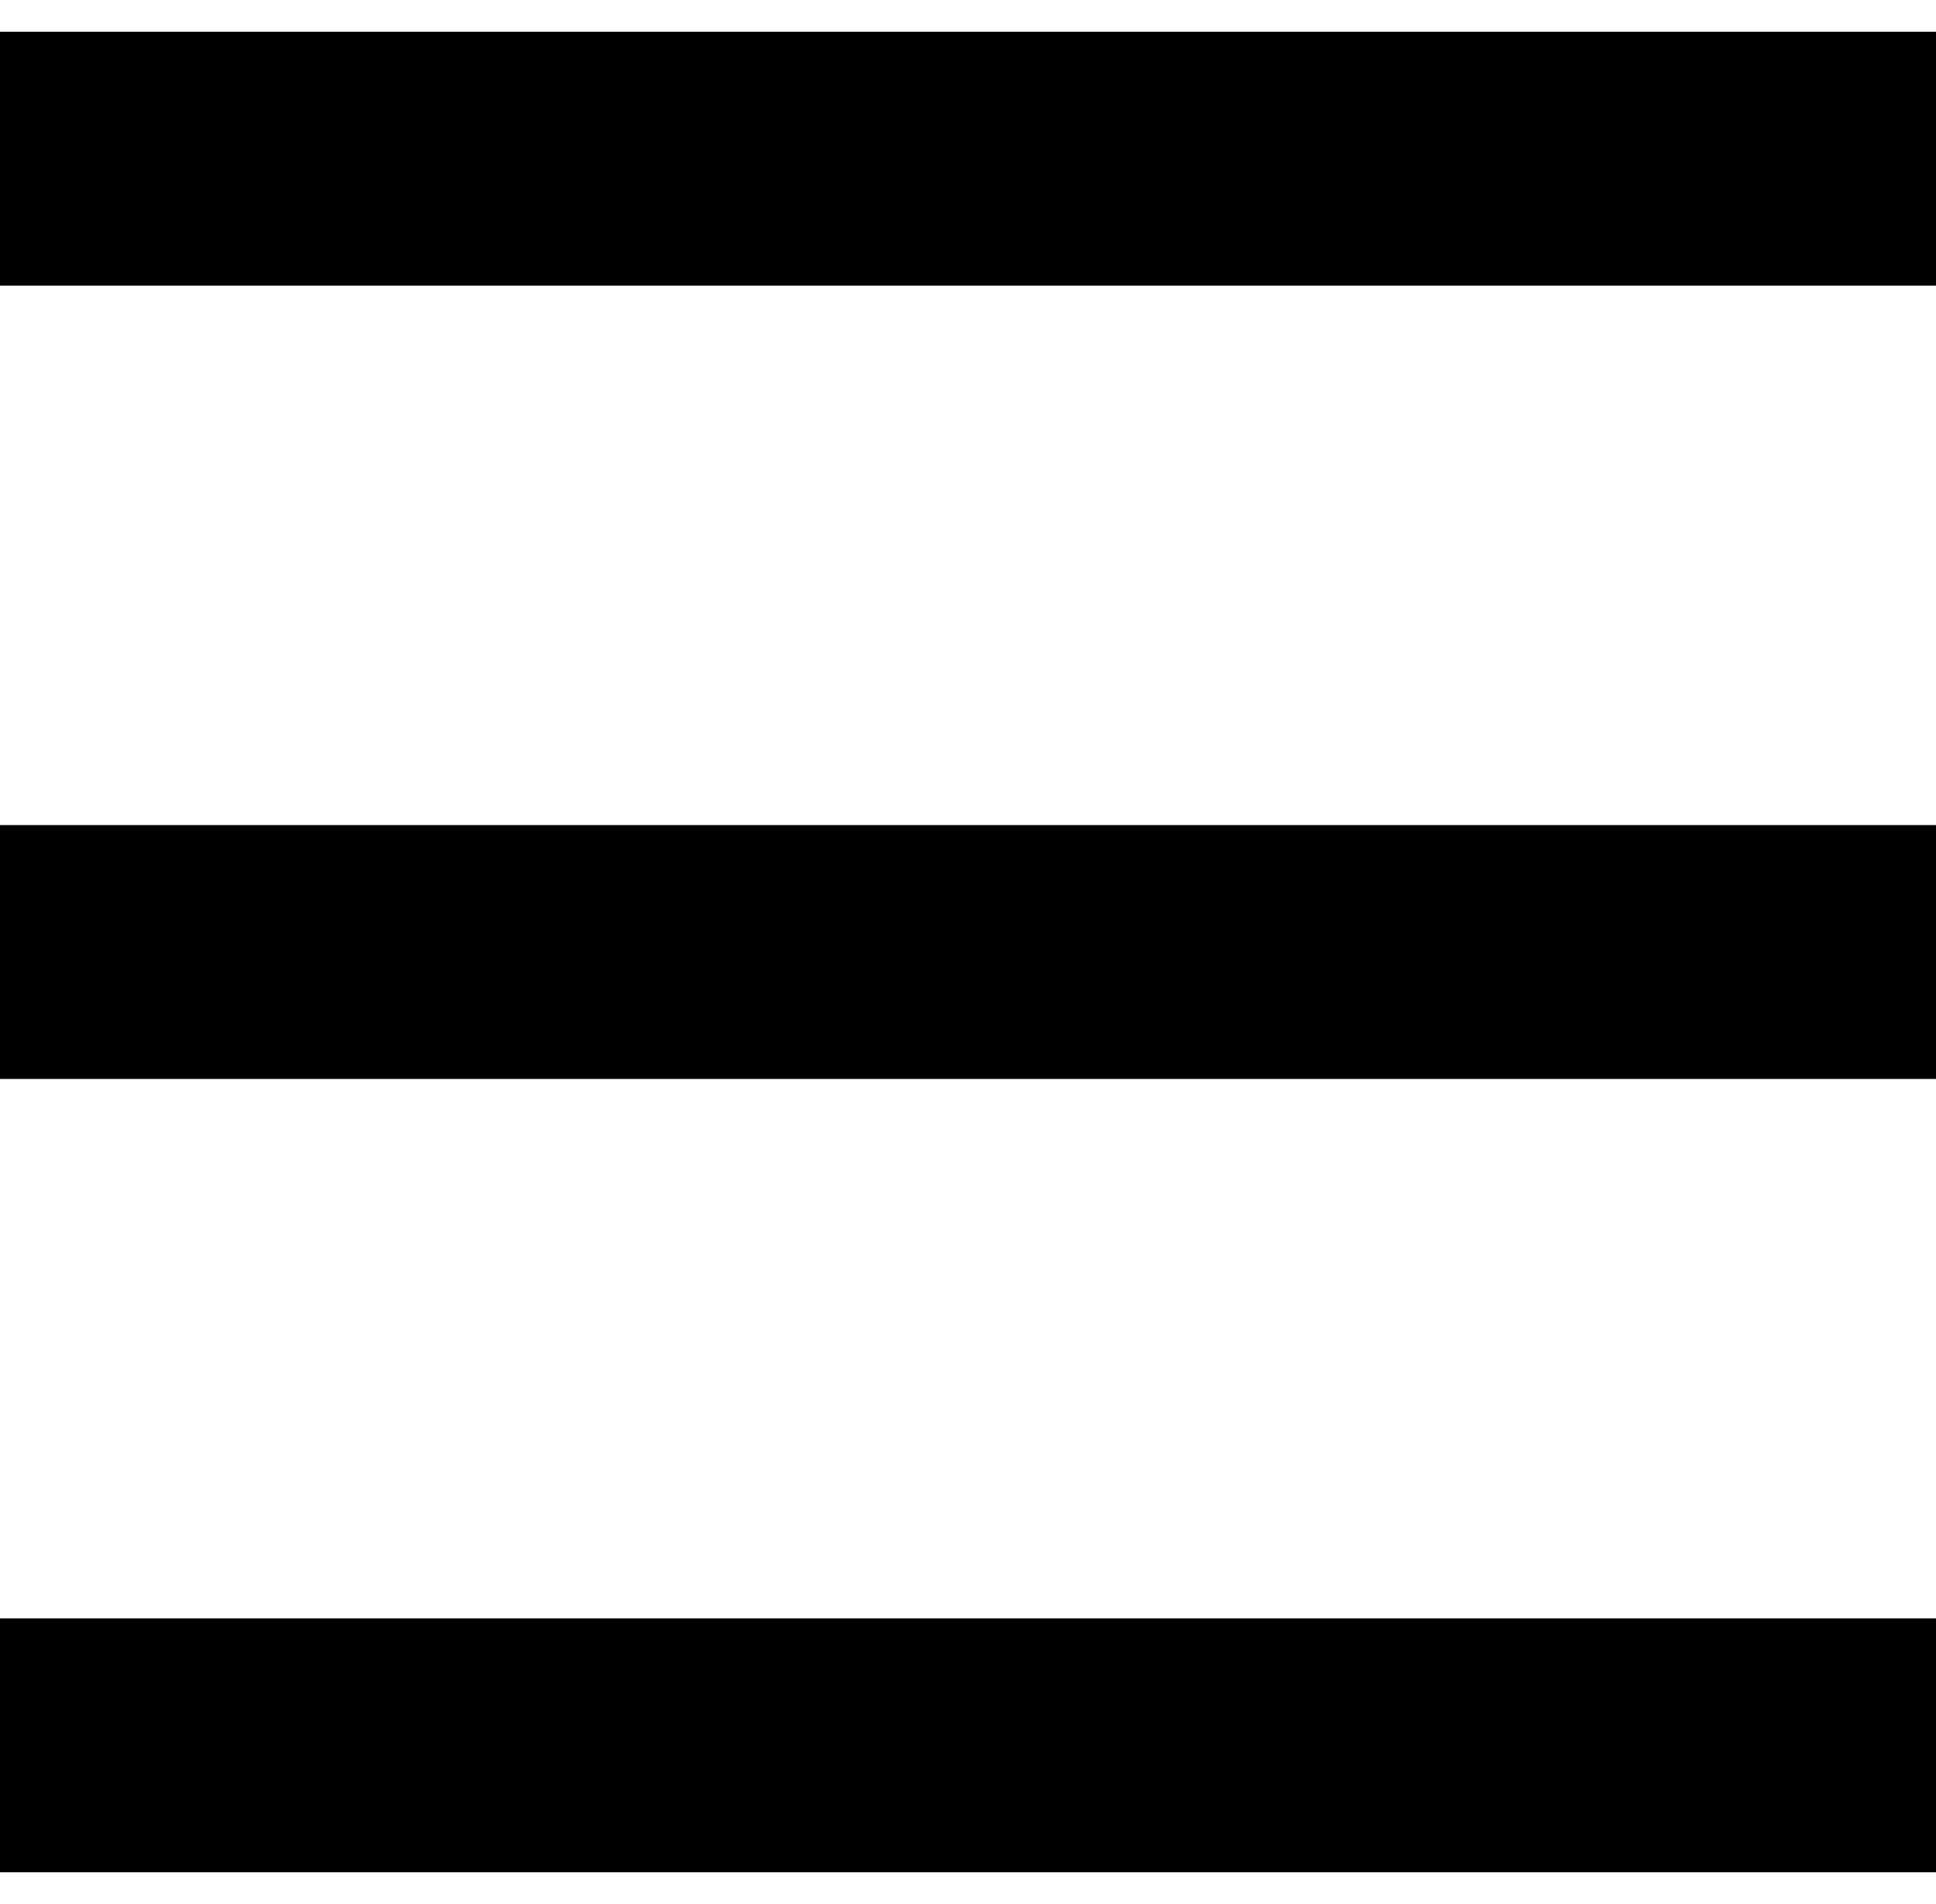
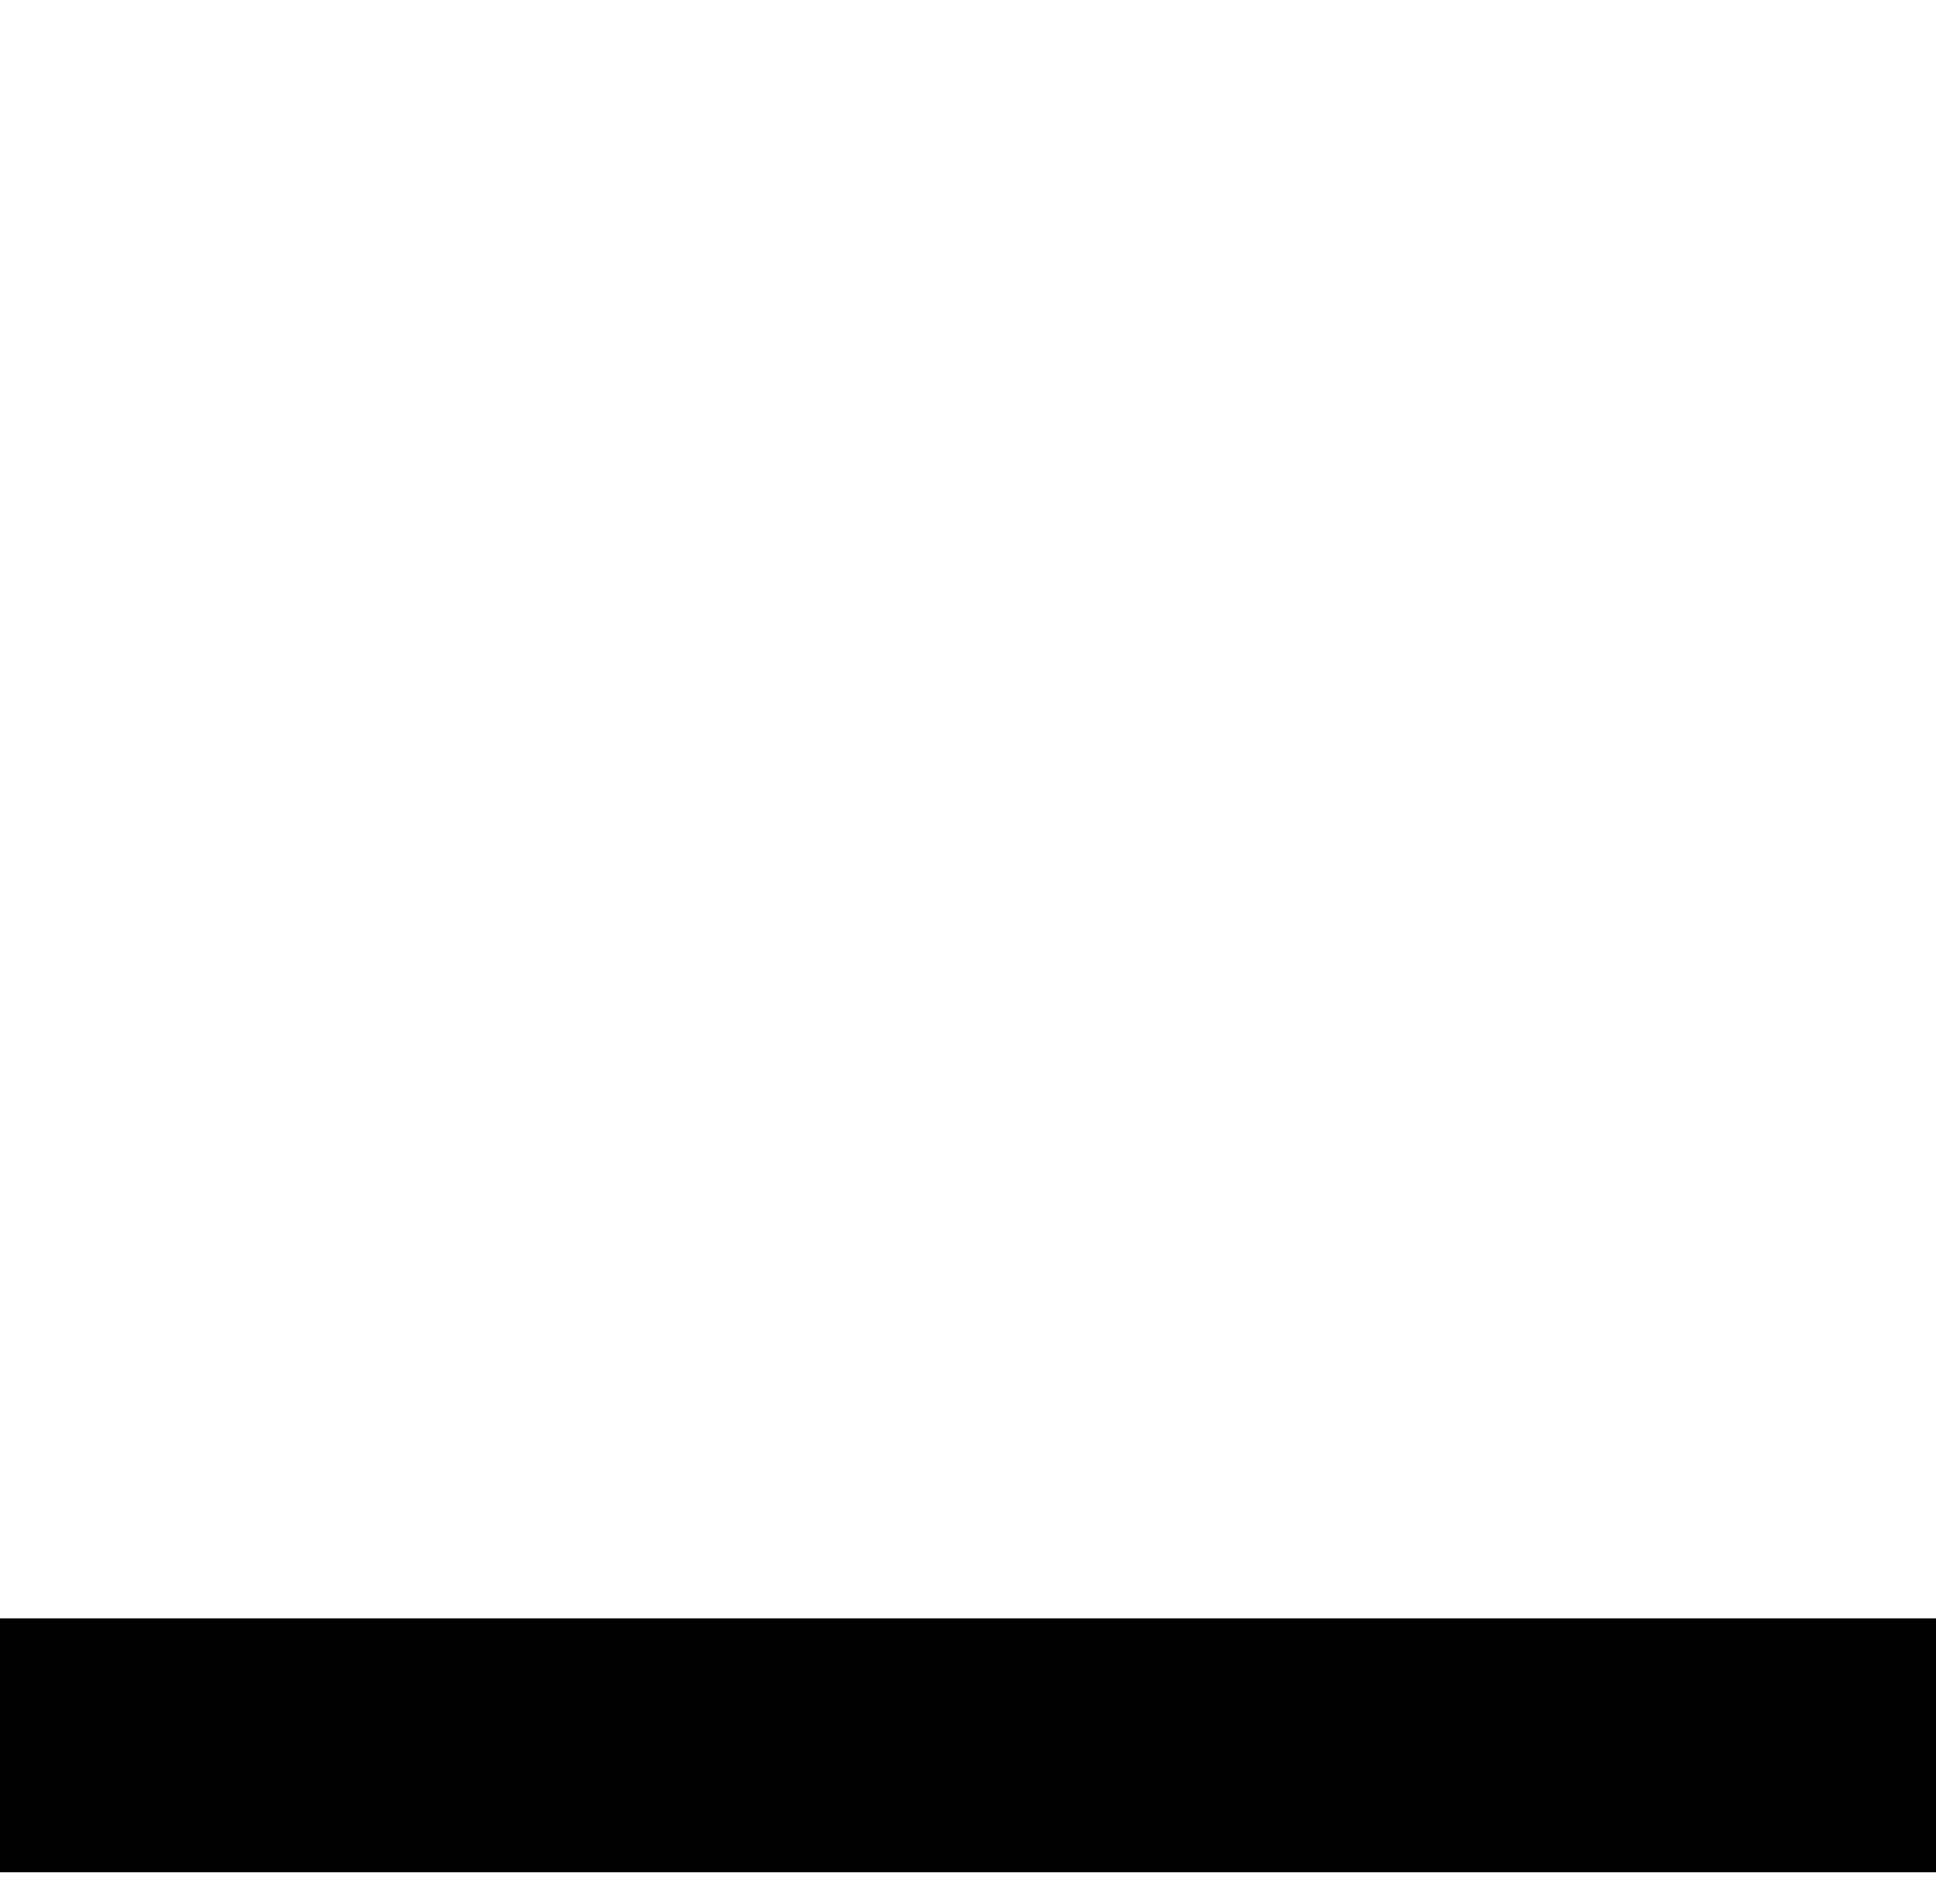
<svg xmlns="http://www.w3.org/2000/svg" width="61" height="60" viewBox="0 0 61 60" fill="none">
  <path d="M0 55H61" stroke="black" stroke-width="8" />
-   <path d="M0 30H61" stroke="black" stroke-width="8" />
-   <path d="M0 5H61" stroke="black" stroke-width="8" />
</svg>